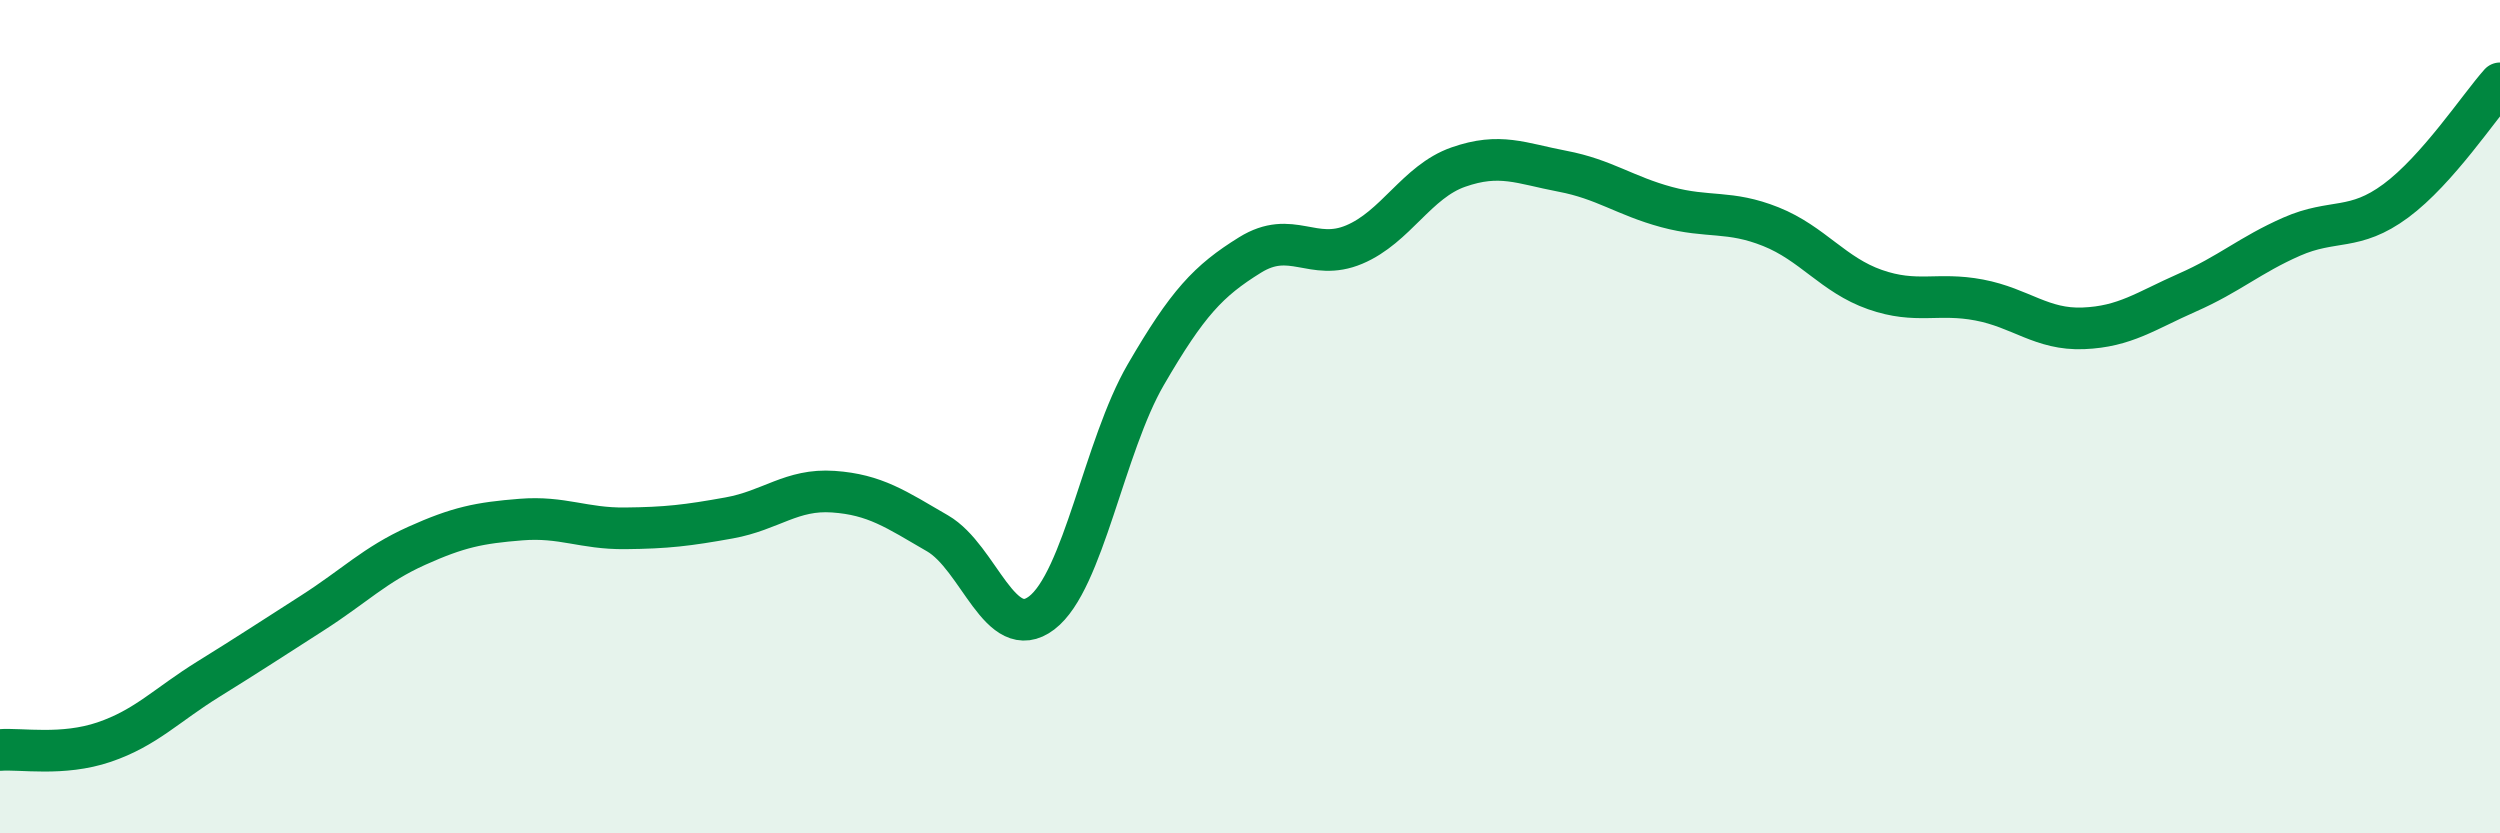
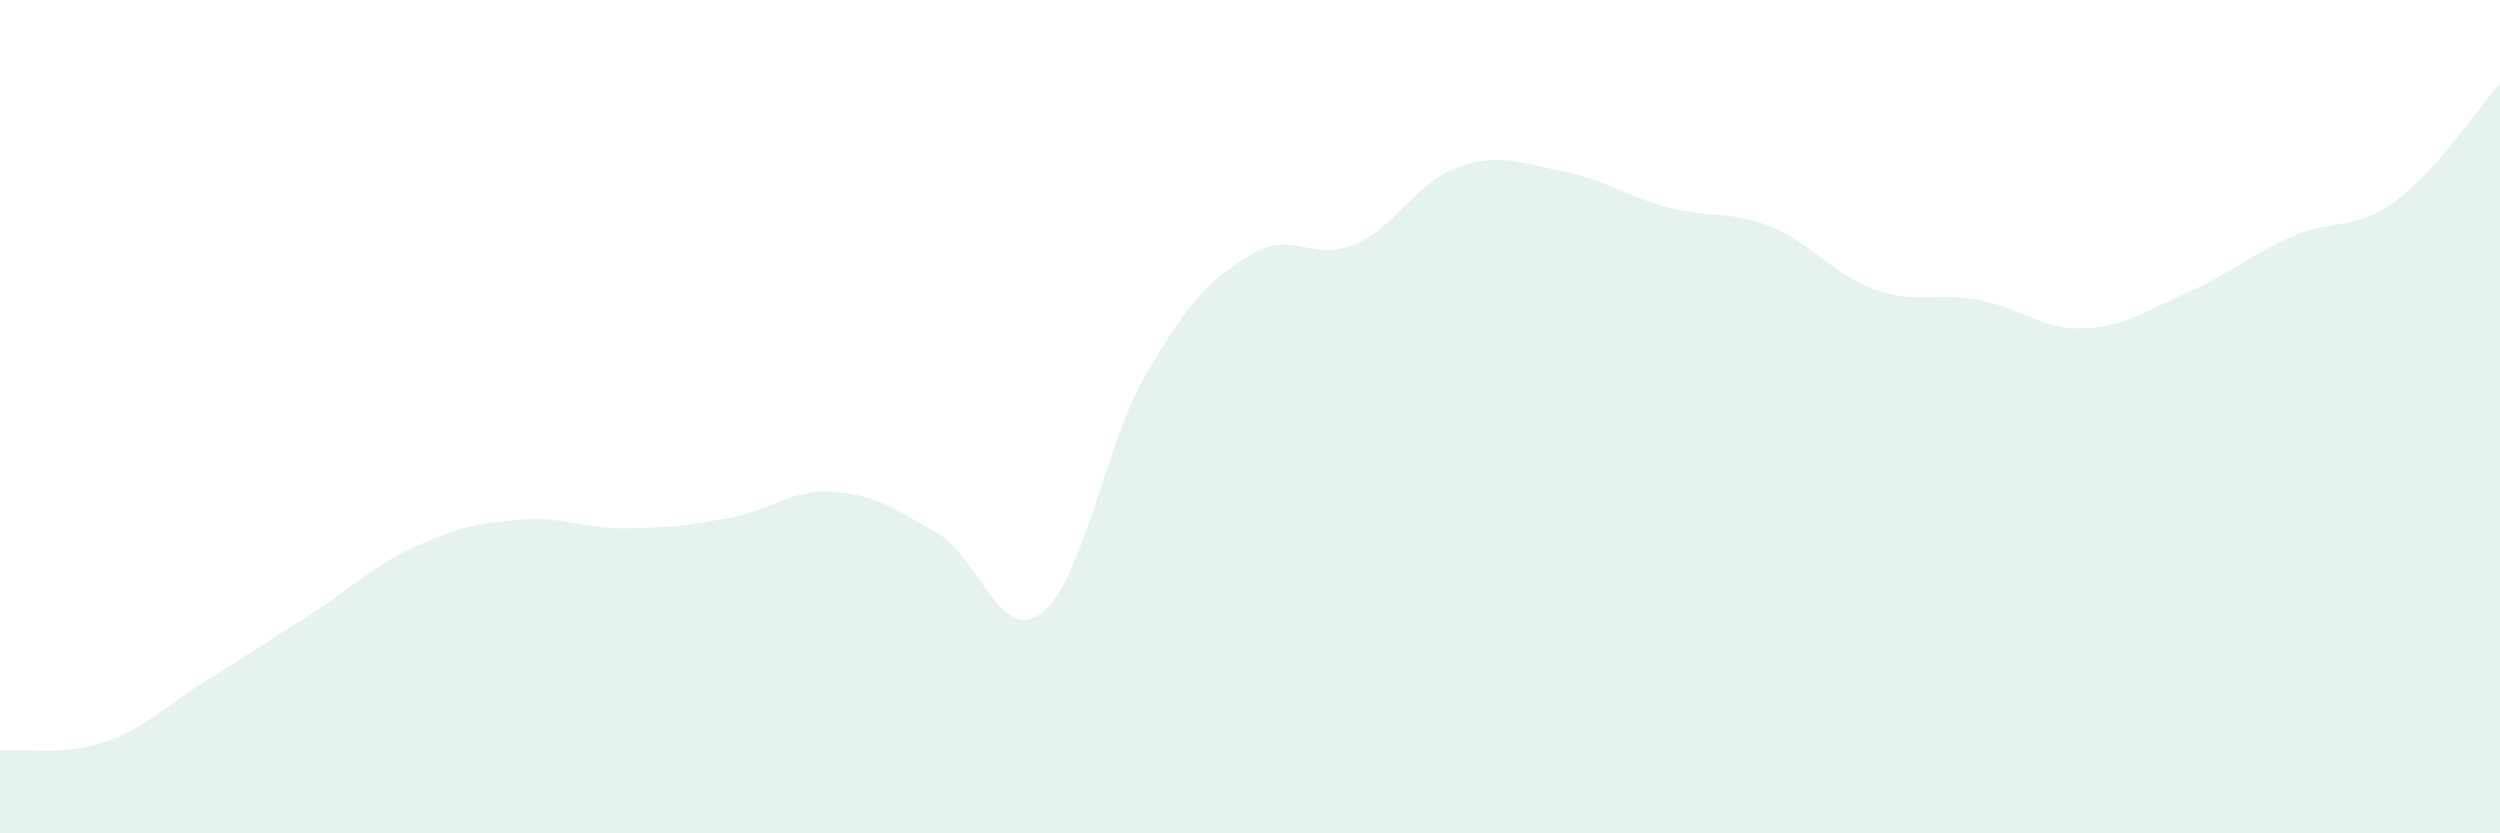
<svg xmlns="http://www.w3.org/2000/svg" width="60" height="20" viewBox="0 0 60 20">
  <path d="M 0,18 C 0.5,17.96 1.5,18.15 2.5,17.81 C 3.5,17.47 4,16.92 5,16.3 C 6,15.68 6.5,15.35 7.5,14.71 C 8.5,14.07 9,13.55 10,13.1 C 11,12.65 11.5,12.55 12.5,12.47 C 13.5,12.39 14,12.69 15,12.68 C 16,12.67 16.5,12.61 17.5,12.43 C 18.5,12.25 19,11.73 20,11.8 C 21,11.87 21.5,12.22 22.5,12.8 C 23.5,13.38 24,15.47 25,14.71 C 26,13.95 26.5,10.71 27.5,8.99 C 28.5,7.27 29,6.74 30,6.12 C 31,5.5 31.5,6.29 32.5,5.87 C 33.5,5.45 34,4.36 35,4.01 C 36,3.66 36.5,3.92 37.5,4.11 C 38.5,4.3 39,4.7 40,4.97 C 41,5.24 41.5,5.04 42.5,5.44 C 43.5,5.84 44,6.6 45,6.95 C 46,7.3 46.5,7.01 47.5,7.2 C 48.5,7.39 49,7.92 50,7.88 C 51,7.84 51.5,7.46 52.5,7.02 C 53.5,6.58 54,6.12 55,5.68 C 56,5.24 56.5,5.56 57.5,4.82 C 58.5,4.08 59.5,2.56 60,2L60 20L0 20Z" fill="#008740" opacity="0.1" stroke-linecap="round" stroke-linejoin="round" />
-   <path d="M 0,18 C 0.5,17.96 1.5,18.15 2.5,17.81 C 3.5,17.47 4,16.92 5,16.3 C 6,15.68 6.5,15.35 7.5,14.71 C 8.5,14.07 9,13.55 10,13.1 C 11,12.65 11.5,12.55 12.5,12.47 C 13.5,12.39 14,12.69 15,12.68 C 16,12.67 16.5,12.61 17.5,12.43 C 18.5,12.25 19,11.73 20,11.8 C 21,11.87 21.5,12.22 22.5,12.8 C 23.5,13.38 24,15.47 25,14.71 C 26,13.95 26.5,10.71 27.5,8.99 C 28.5,7.27 29,6.74 30,6.12 C 31,5.5 31.5,6.29 32.5,5.87 C 33.5,5.45 34,4.36 35,4.01 C 36,3.66 36.5,3.92 37.5,4.11 C 38.5,4.3 39,4.7 40,4.97 C 41,5.24 41.5,5.04 42.5,5.44 C 43.5,5.84 44,6.6 45,6.95 C 46,7.3 46.5,7.01 47.5,7.2 C 48.5,7.39 49,7.92 50,7.88 C 51,7.84 51.5,7.46 52.5,7.02 C 53.5,6.58 54,6.12 55,5.68 C 56,5.24 56.5,5.56 57.5,4.82 C 58.5,4.08 59.5,2.56 60,2" stroke="#008740" stroke-width="1" fill="none" stroke-linecap="round" stroke-linejoin="round" />
</svg>